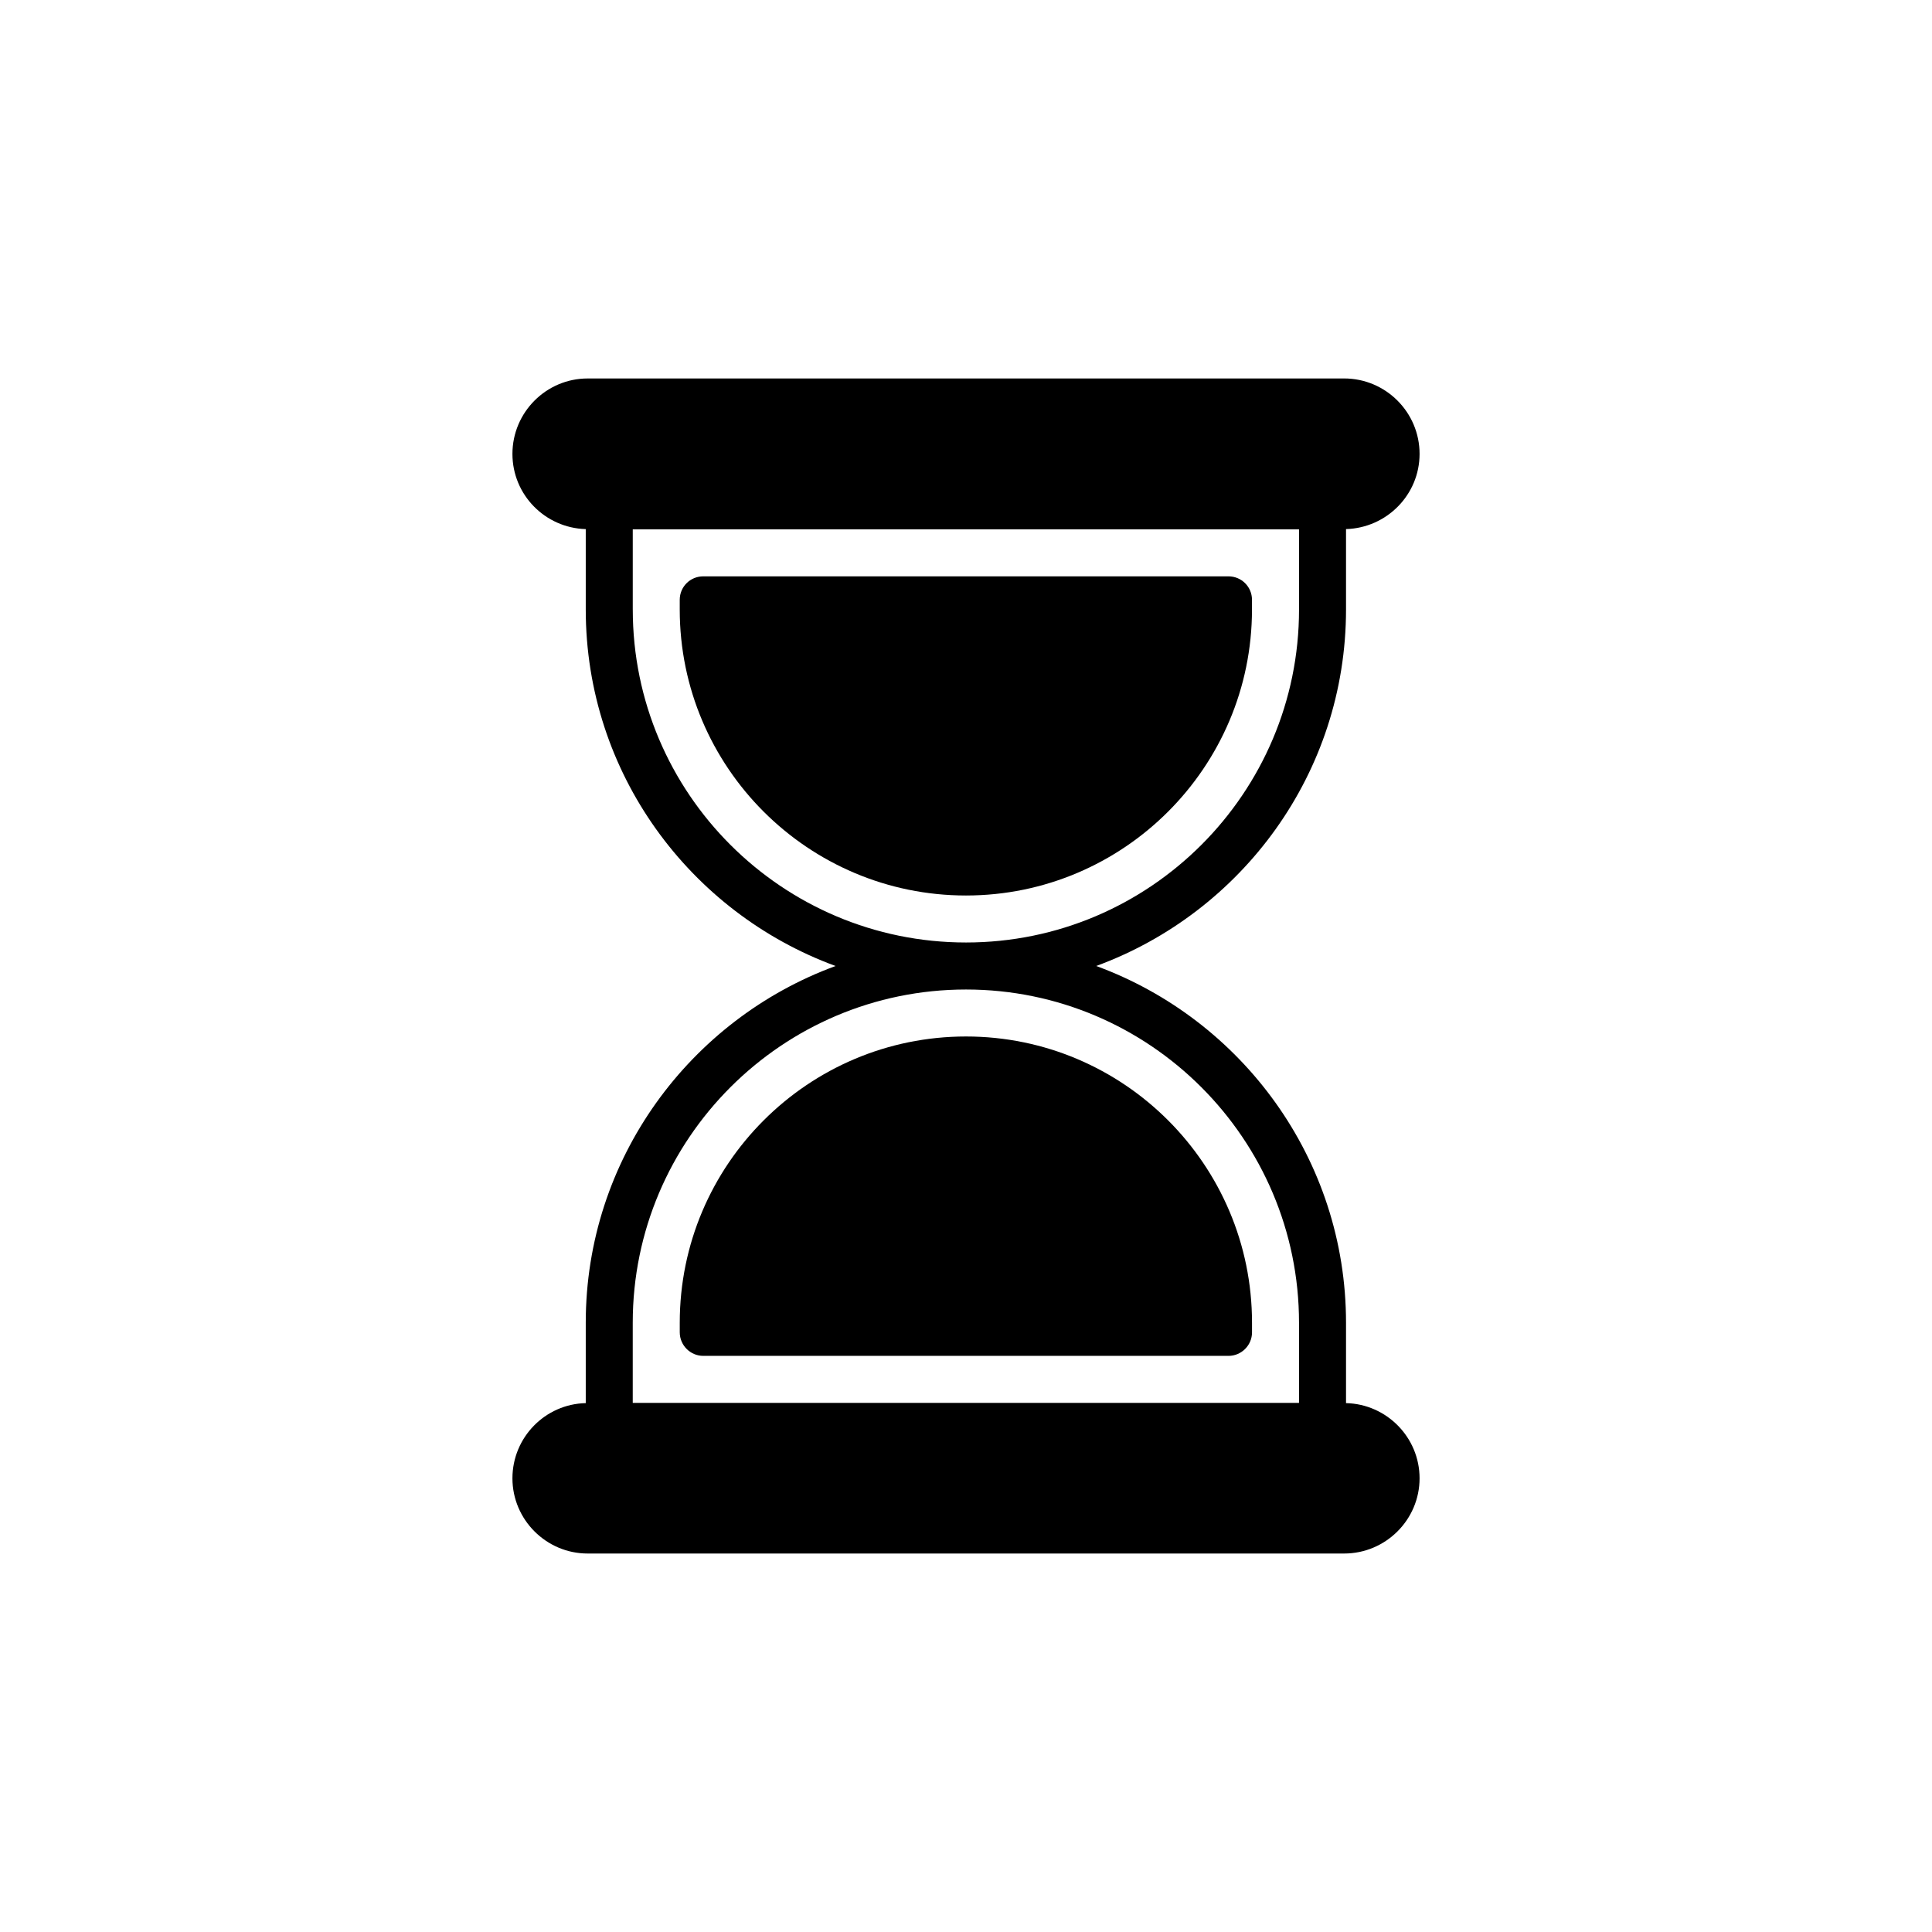
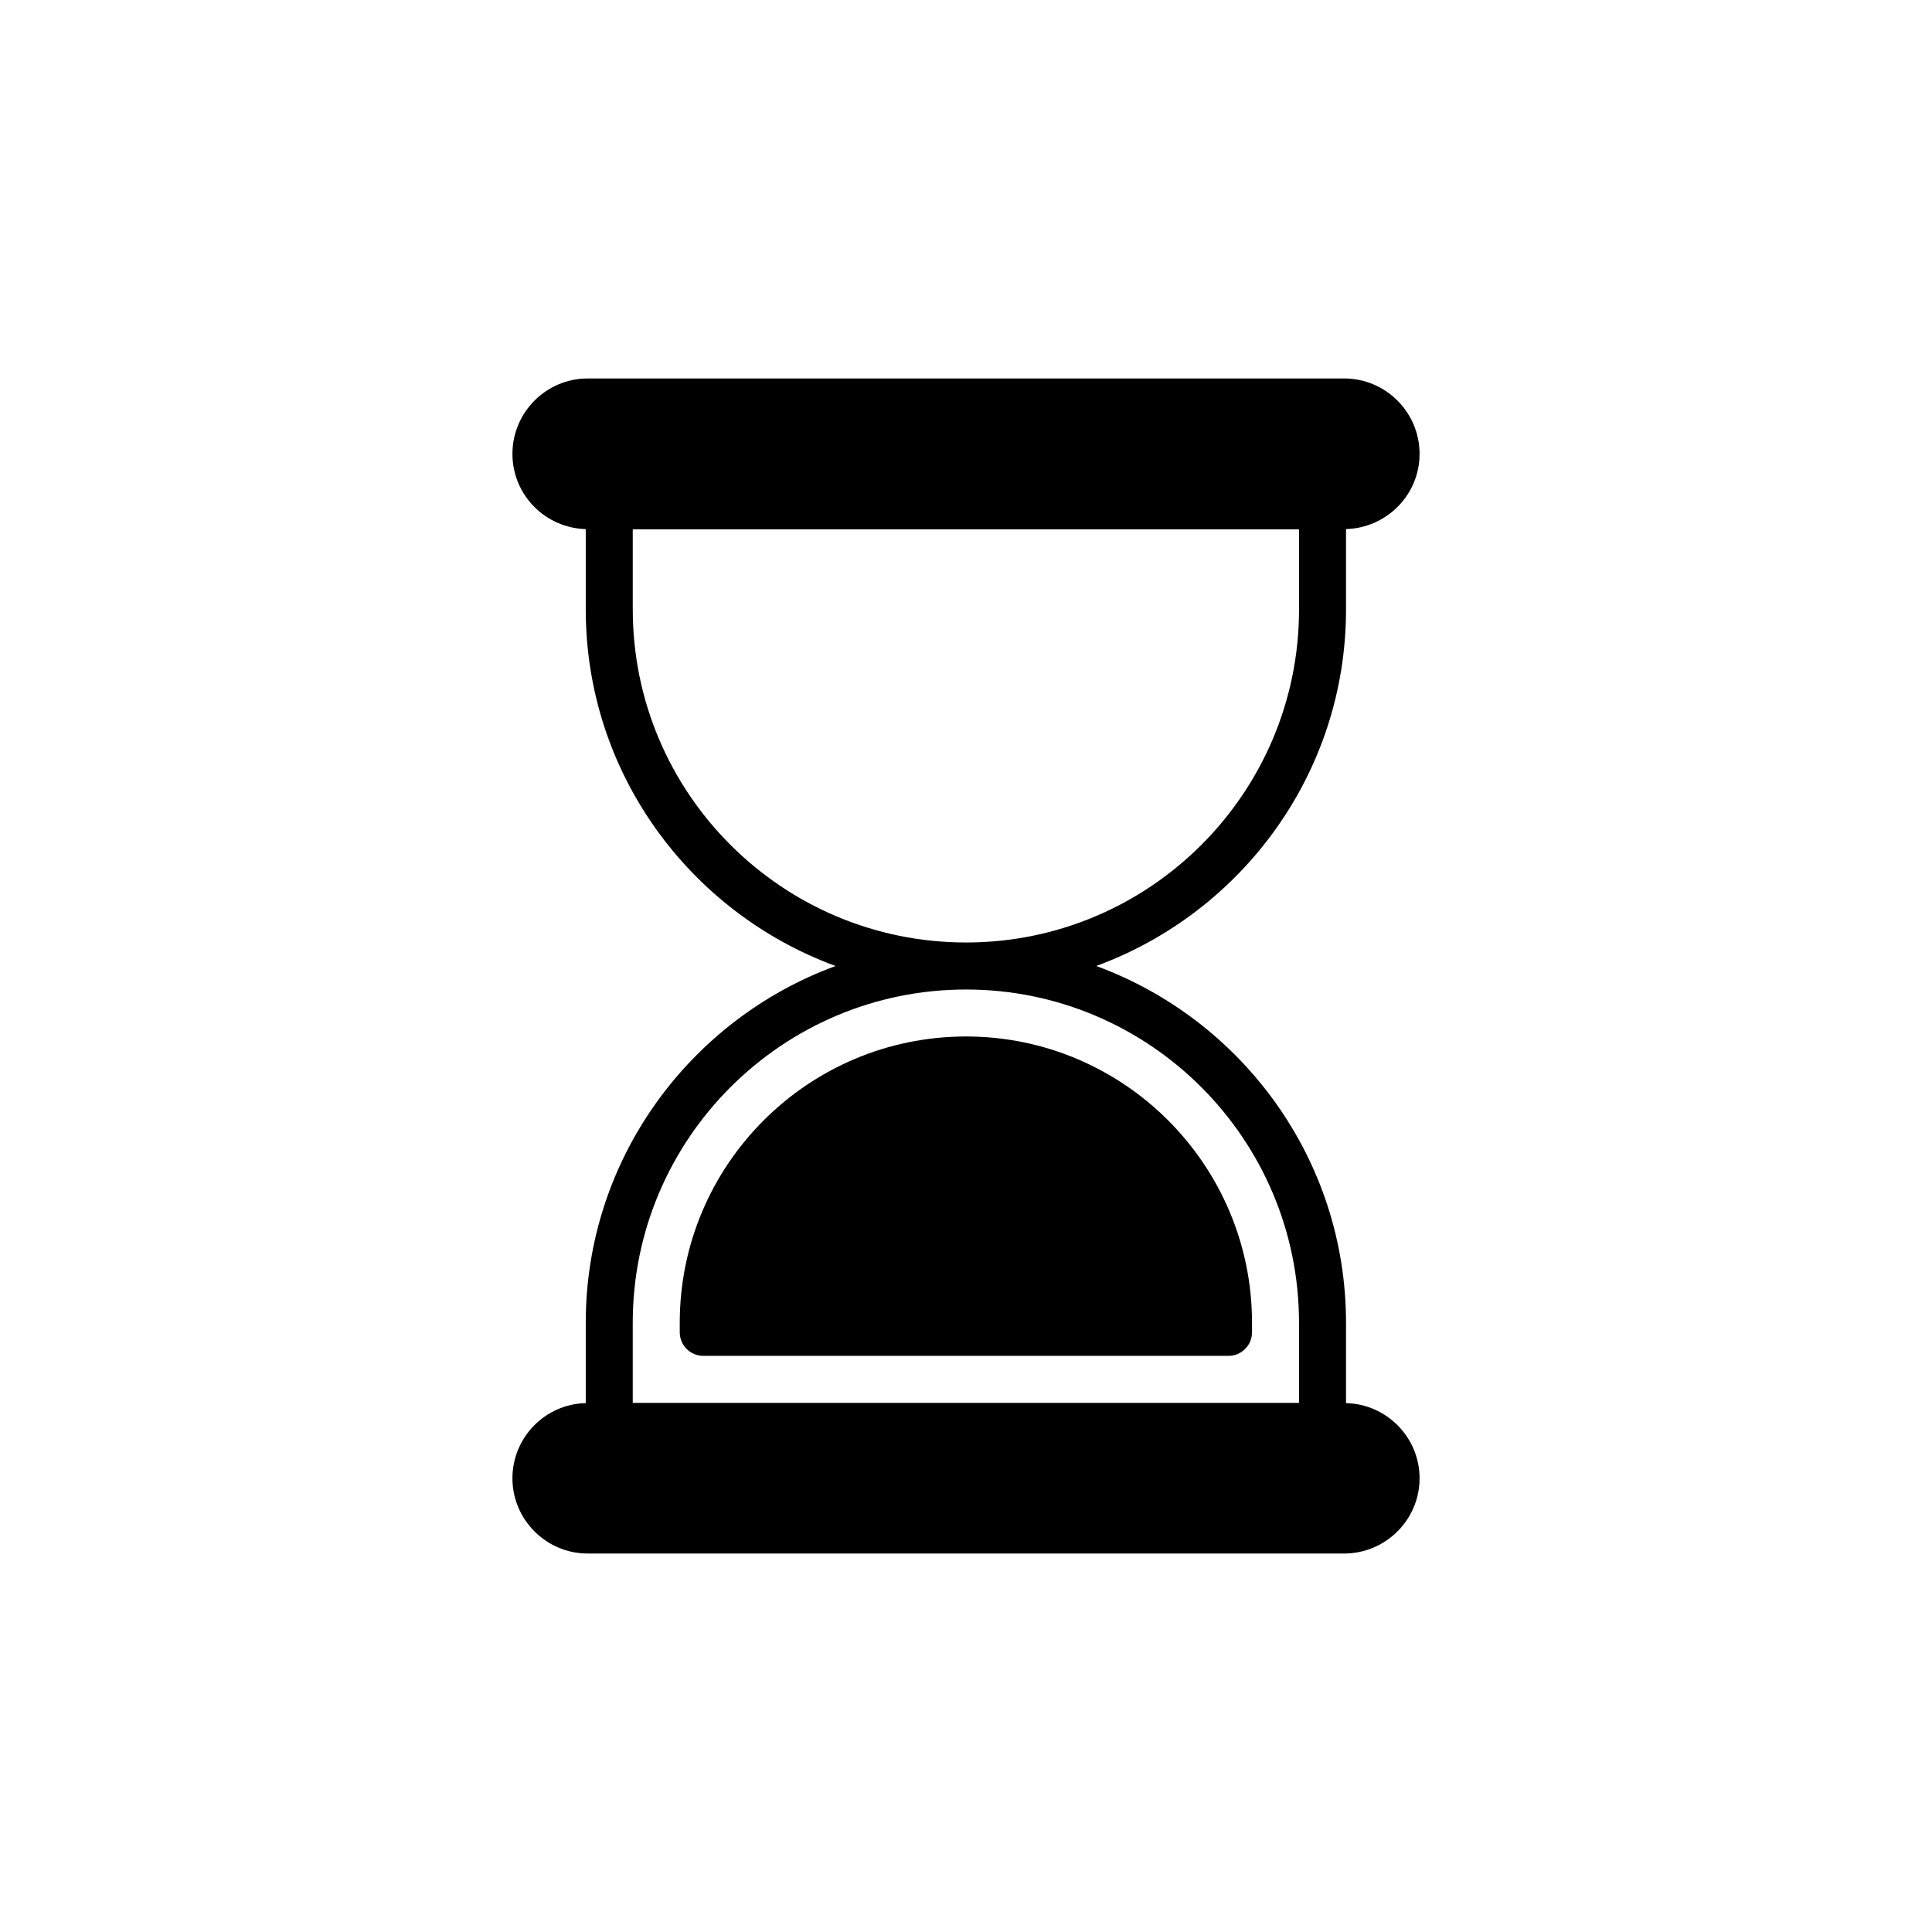
<svg xmlns="http://www.w3.org/2000/svg" fill="#000000" width="800px" height="800px" version="1.1" viewBox="144 144 512 512">
  <g>
-     <path d="m475.79 305.52v-2.555c0-3.488-2.805-6.227-6.227-6.227h-139.2c-3.426 0-6.227 2.742-6.227 6.227v2.555c0 41.789 34.004 75.797 75.859 75.797 41.789-0.004 75.793-34.008 75.793-75.797z" />
    <path d="m299.23 494.54v21.301c-10.773 0.25-19.43 9.094-19.43 19.93 0 10.961 8.969 19.93 19.93 19.93h200.48c11.023 0 19.992-8.969 19.992-19.93 0-10.836-8.719-19.68-19.492-19.93v-21.301c0-43.41-27.652-80.402-66.203-94.543 38.551-14.137 66.203-51.07 66.203-94.48v-21.301c10.773-0.312 19.492-9.094 19.492-19.93 0-11.023-8.969-19.992-19.992-19.992l-200.48 0.004c-10.961 0-19.93 8.969-19.93 19.992 0 10.836 8.656 19.617 19.43 19.93v21.301c0 43.41 27.652 80.34 66.203 94.48-38.547 14.137-66.203 51.129-66.203 94.539zm12.457-189.02v-21.238h176.57v21.238c0 48.703-39.609 88.25-88.25 88.25-48.703 0-88.316-39.547-88.316-88.25zm88.316 100.71c48.641 0 88.25 39.609 88.25 88.312v21.238h-176.57v-21.238c0-48.703 39.613-88.312 88.316-88.312z" />
    <path d="m330.37 503.32h139.2c3.426 0 6.227-2.805 6.227-6.227v-2.555c0-41.852-34.004-75.859-75.797-75.859-41.852 0-75.859 34.004-75.859 75.859v2.555c0.008 3.426 2.812 6.227 6.234 6.227z" />
  </g>
</svg>